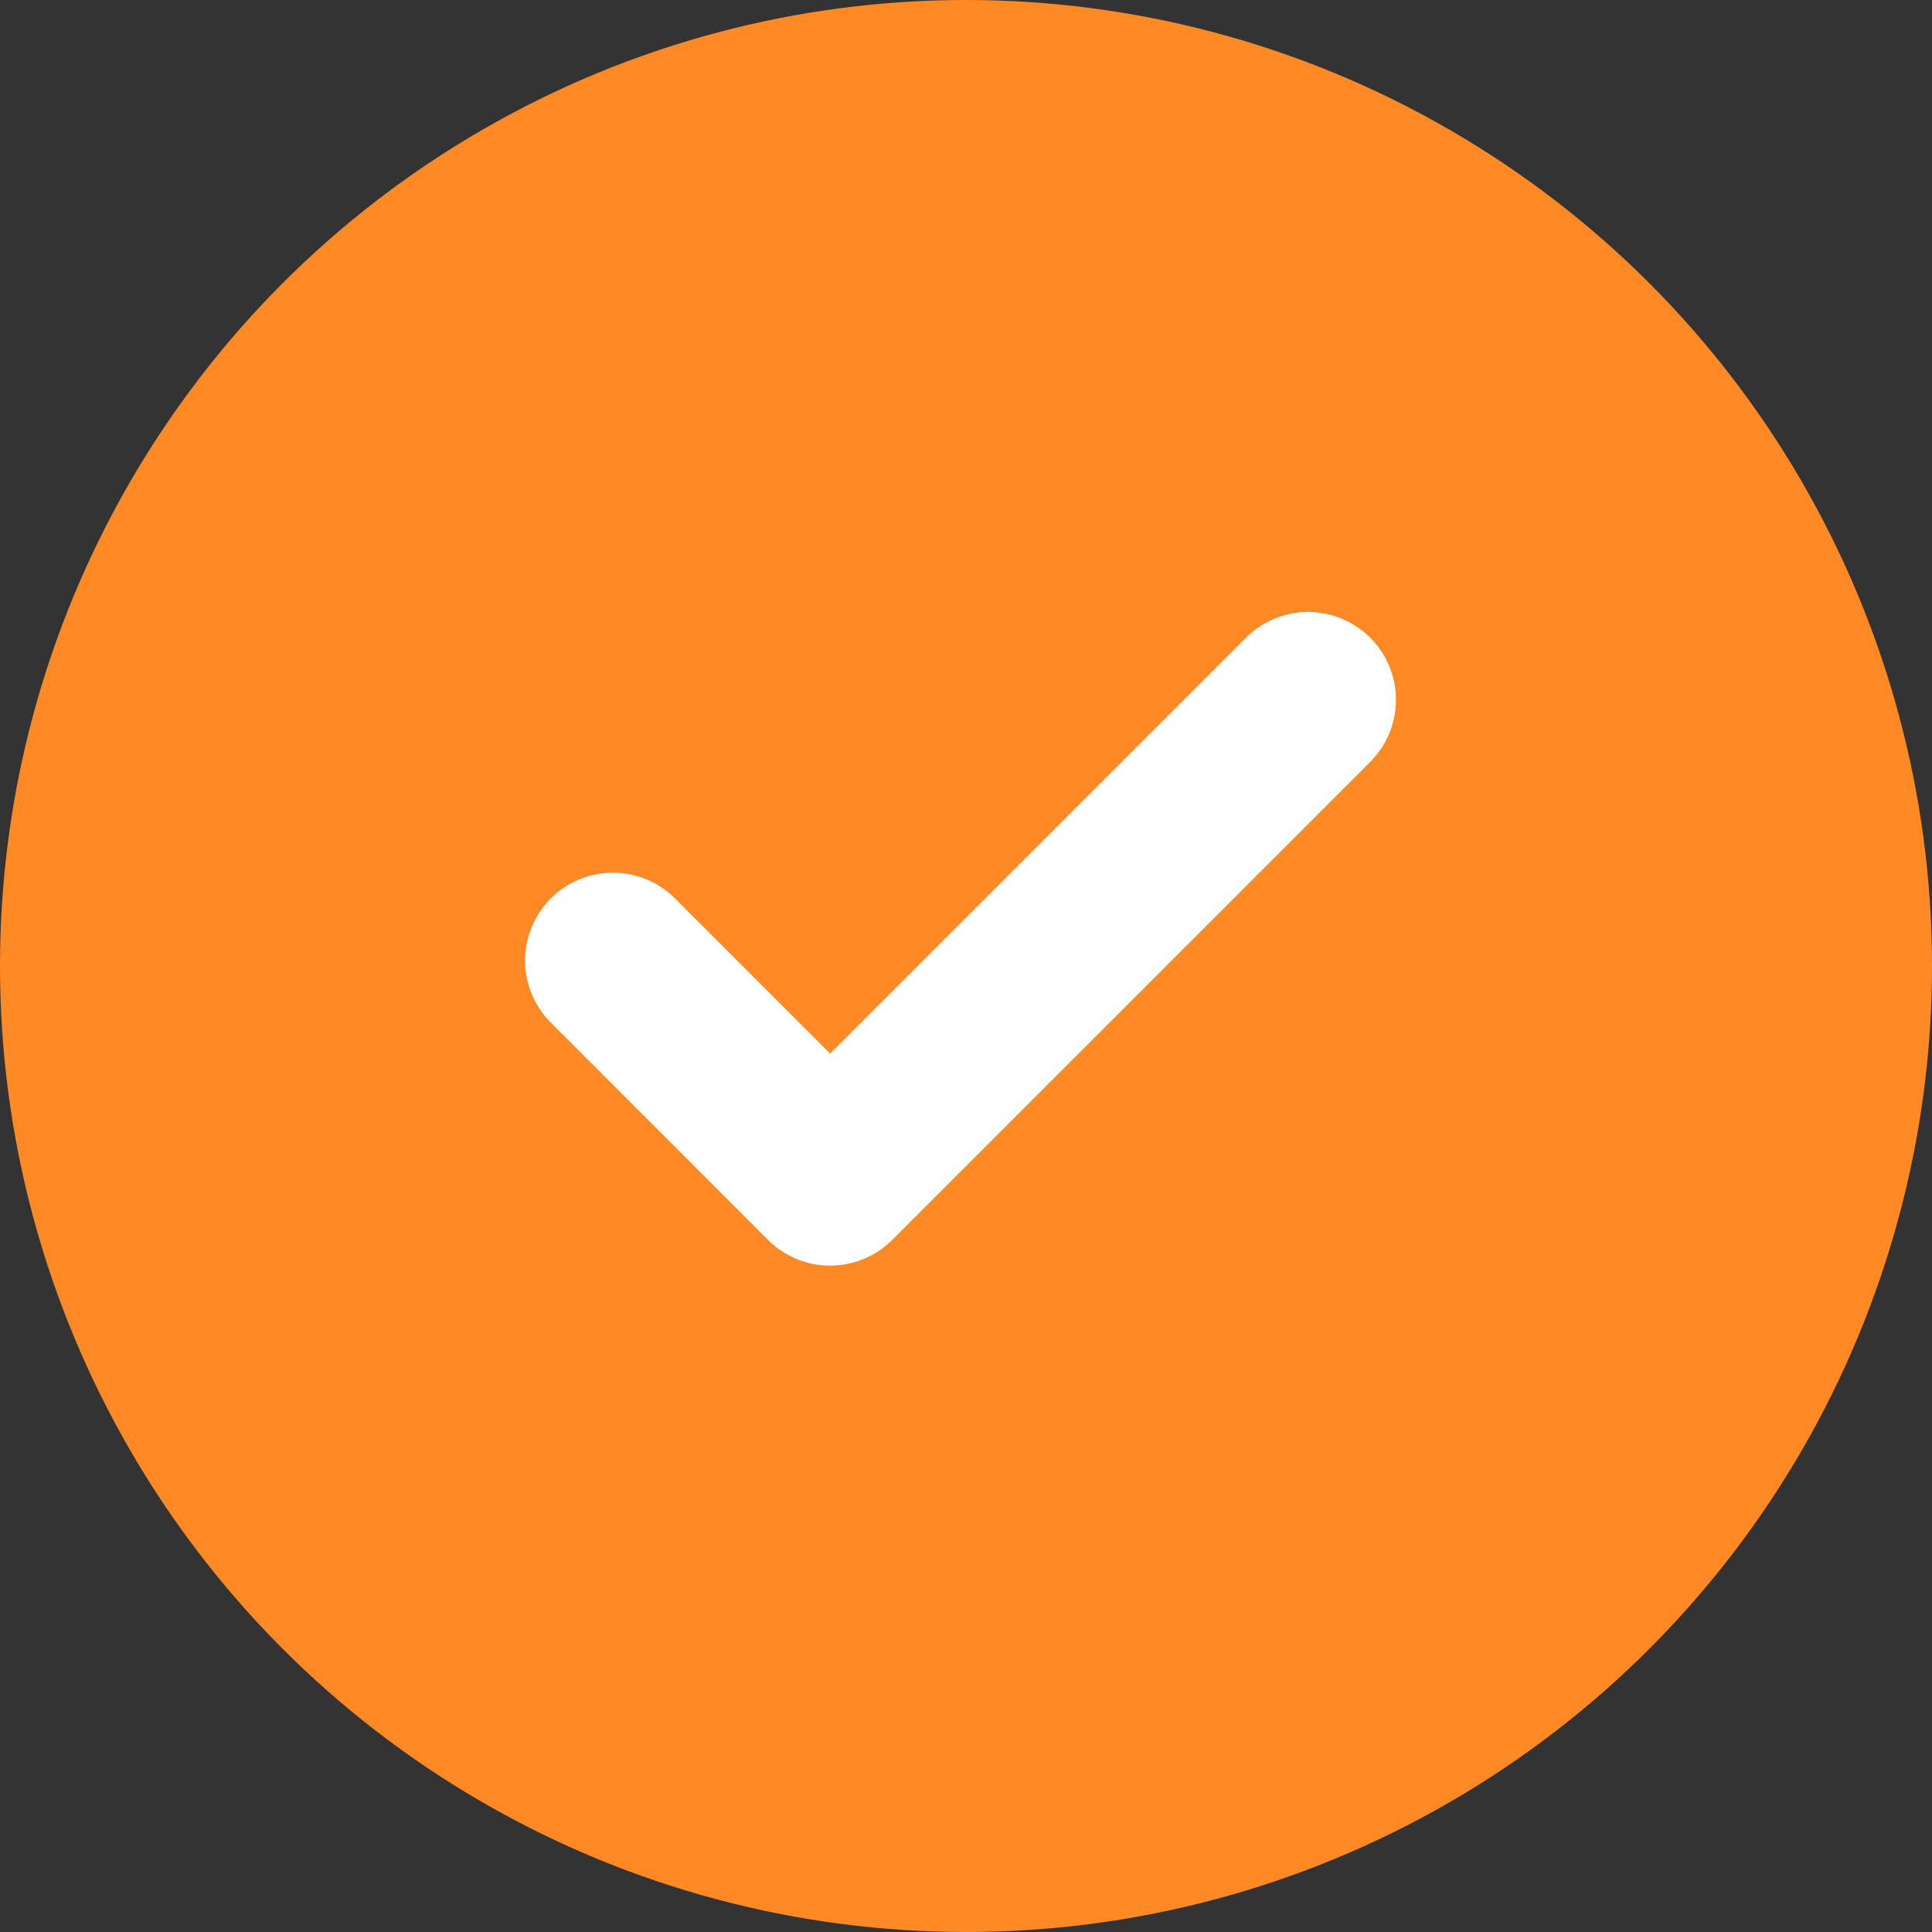
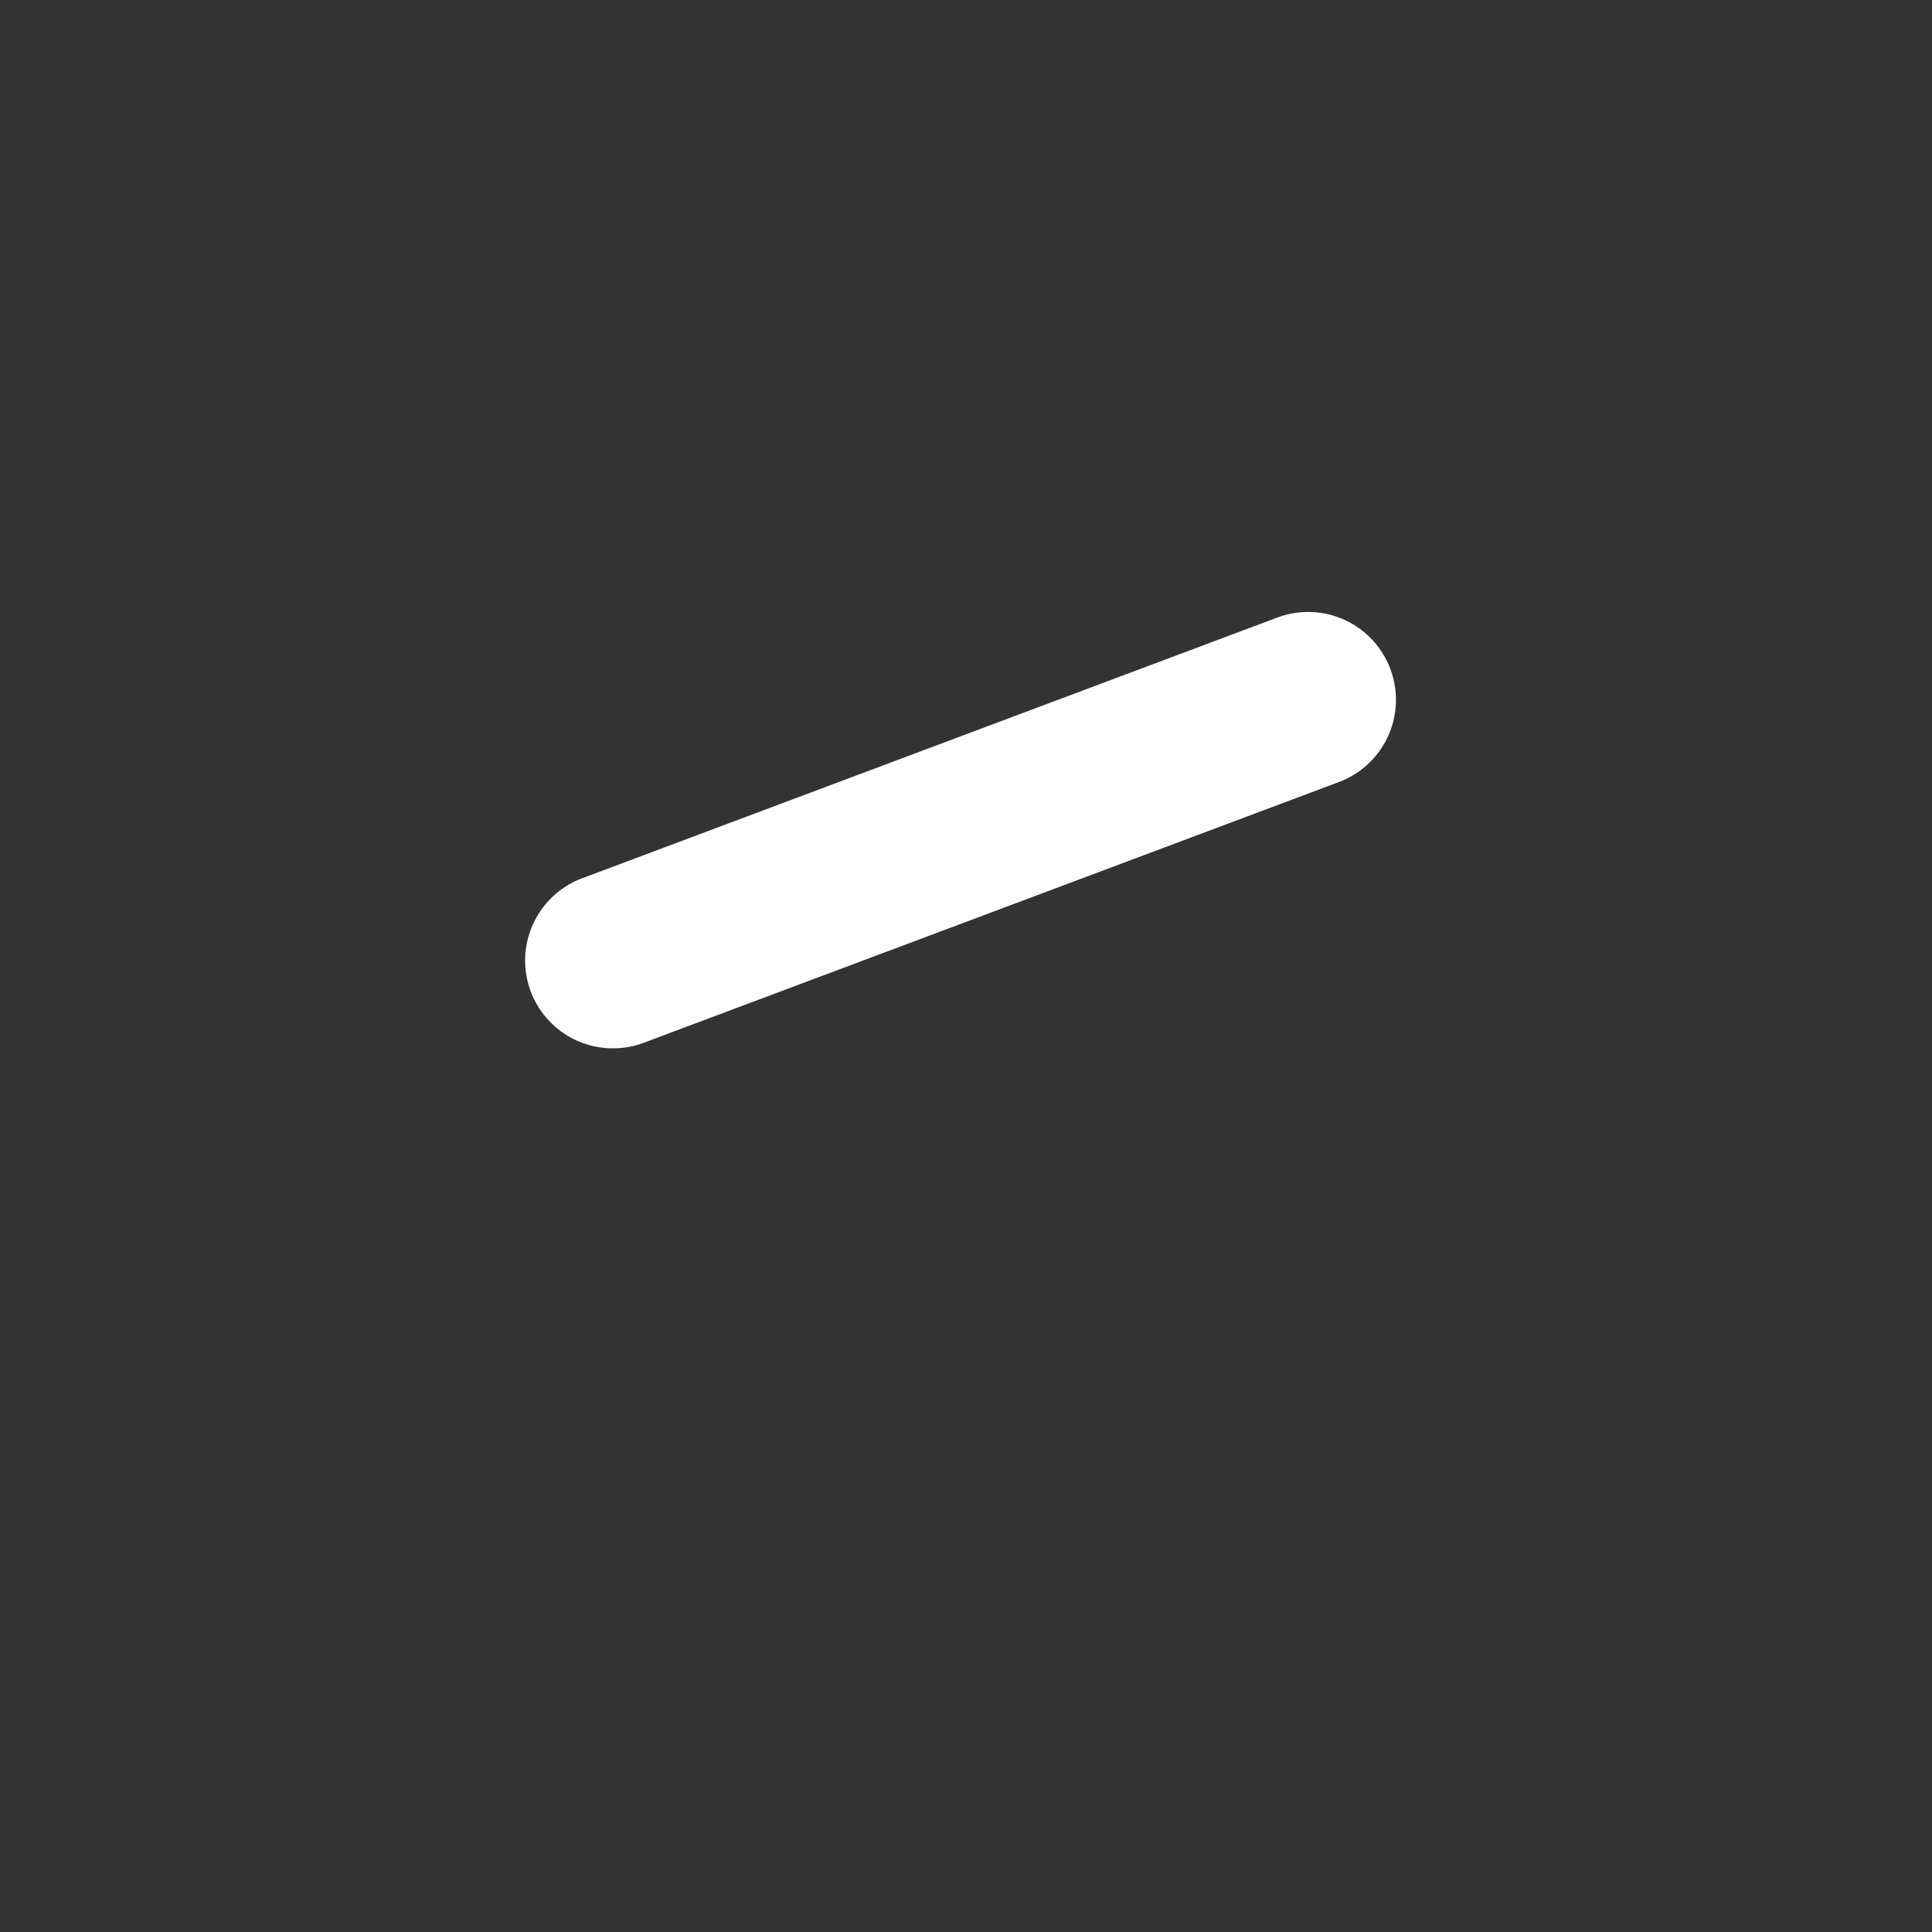
<svg xmlns="http://www.w3.org/2000/svg" width="24" height="24" viewBox="0 0 24 24" fill="none">
  <rect x="0" y="0" width="24" height="24" fill="#333333" stroke="none" />
-   <circle cx="12" cy="12" r="12" fill="#FF8925" />
-   <path d="M16.25 8.693L10.312 14.631L7.614 11.932" stroke="white" stroke-width="2.182" stroke-linecap="round" stroke-linejoin="round" />
+   <path d="M16.25 8.693L7.614 11.932" stroke="white" stroke-width="2.182" stroke-linecap="round" stroke-linejoin="round" />
</svg>